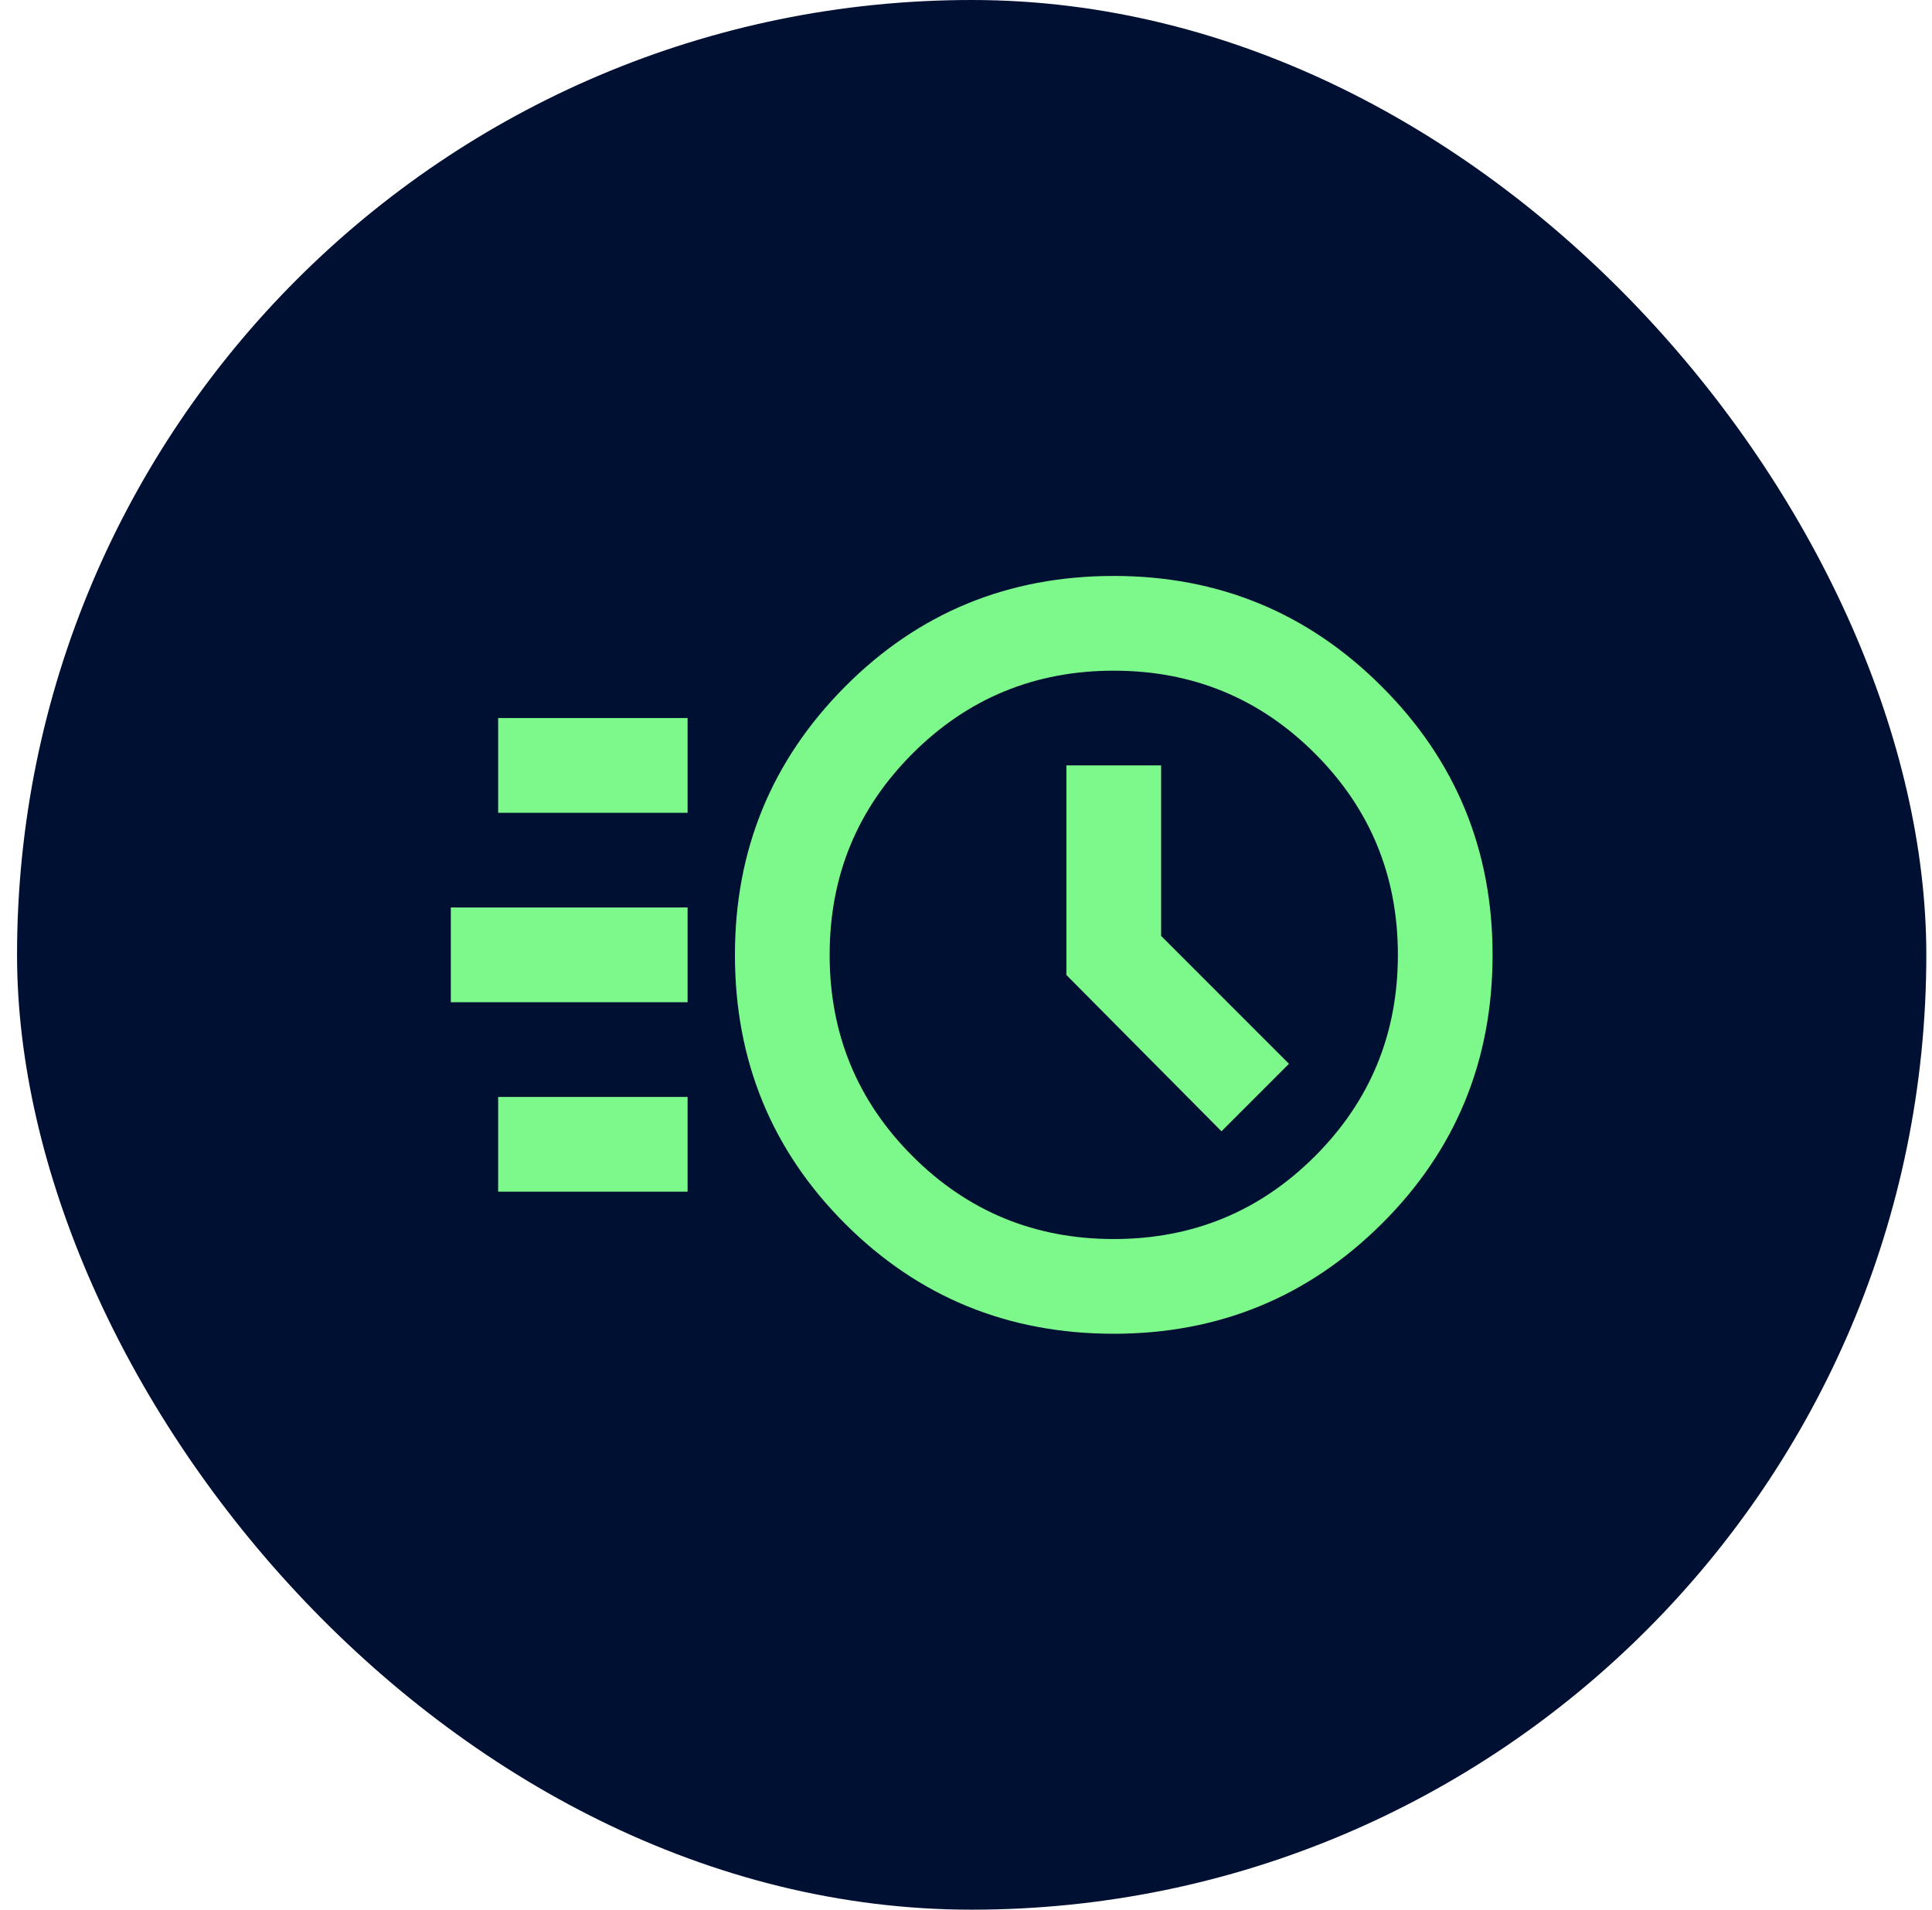
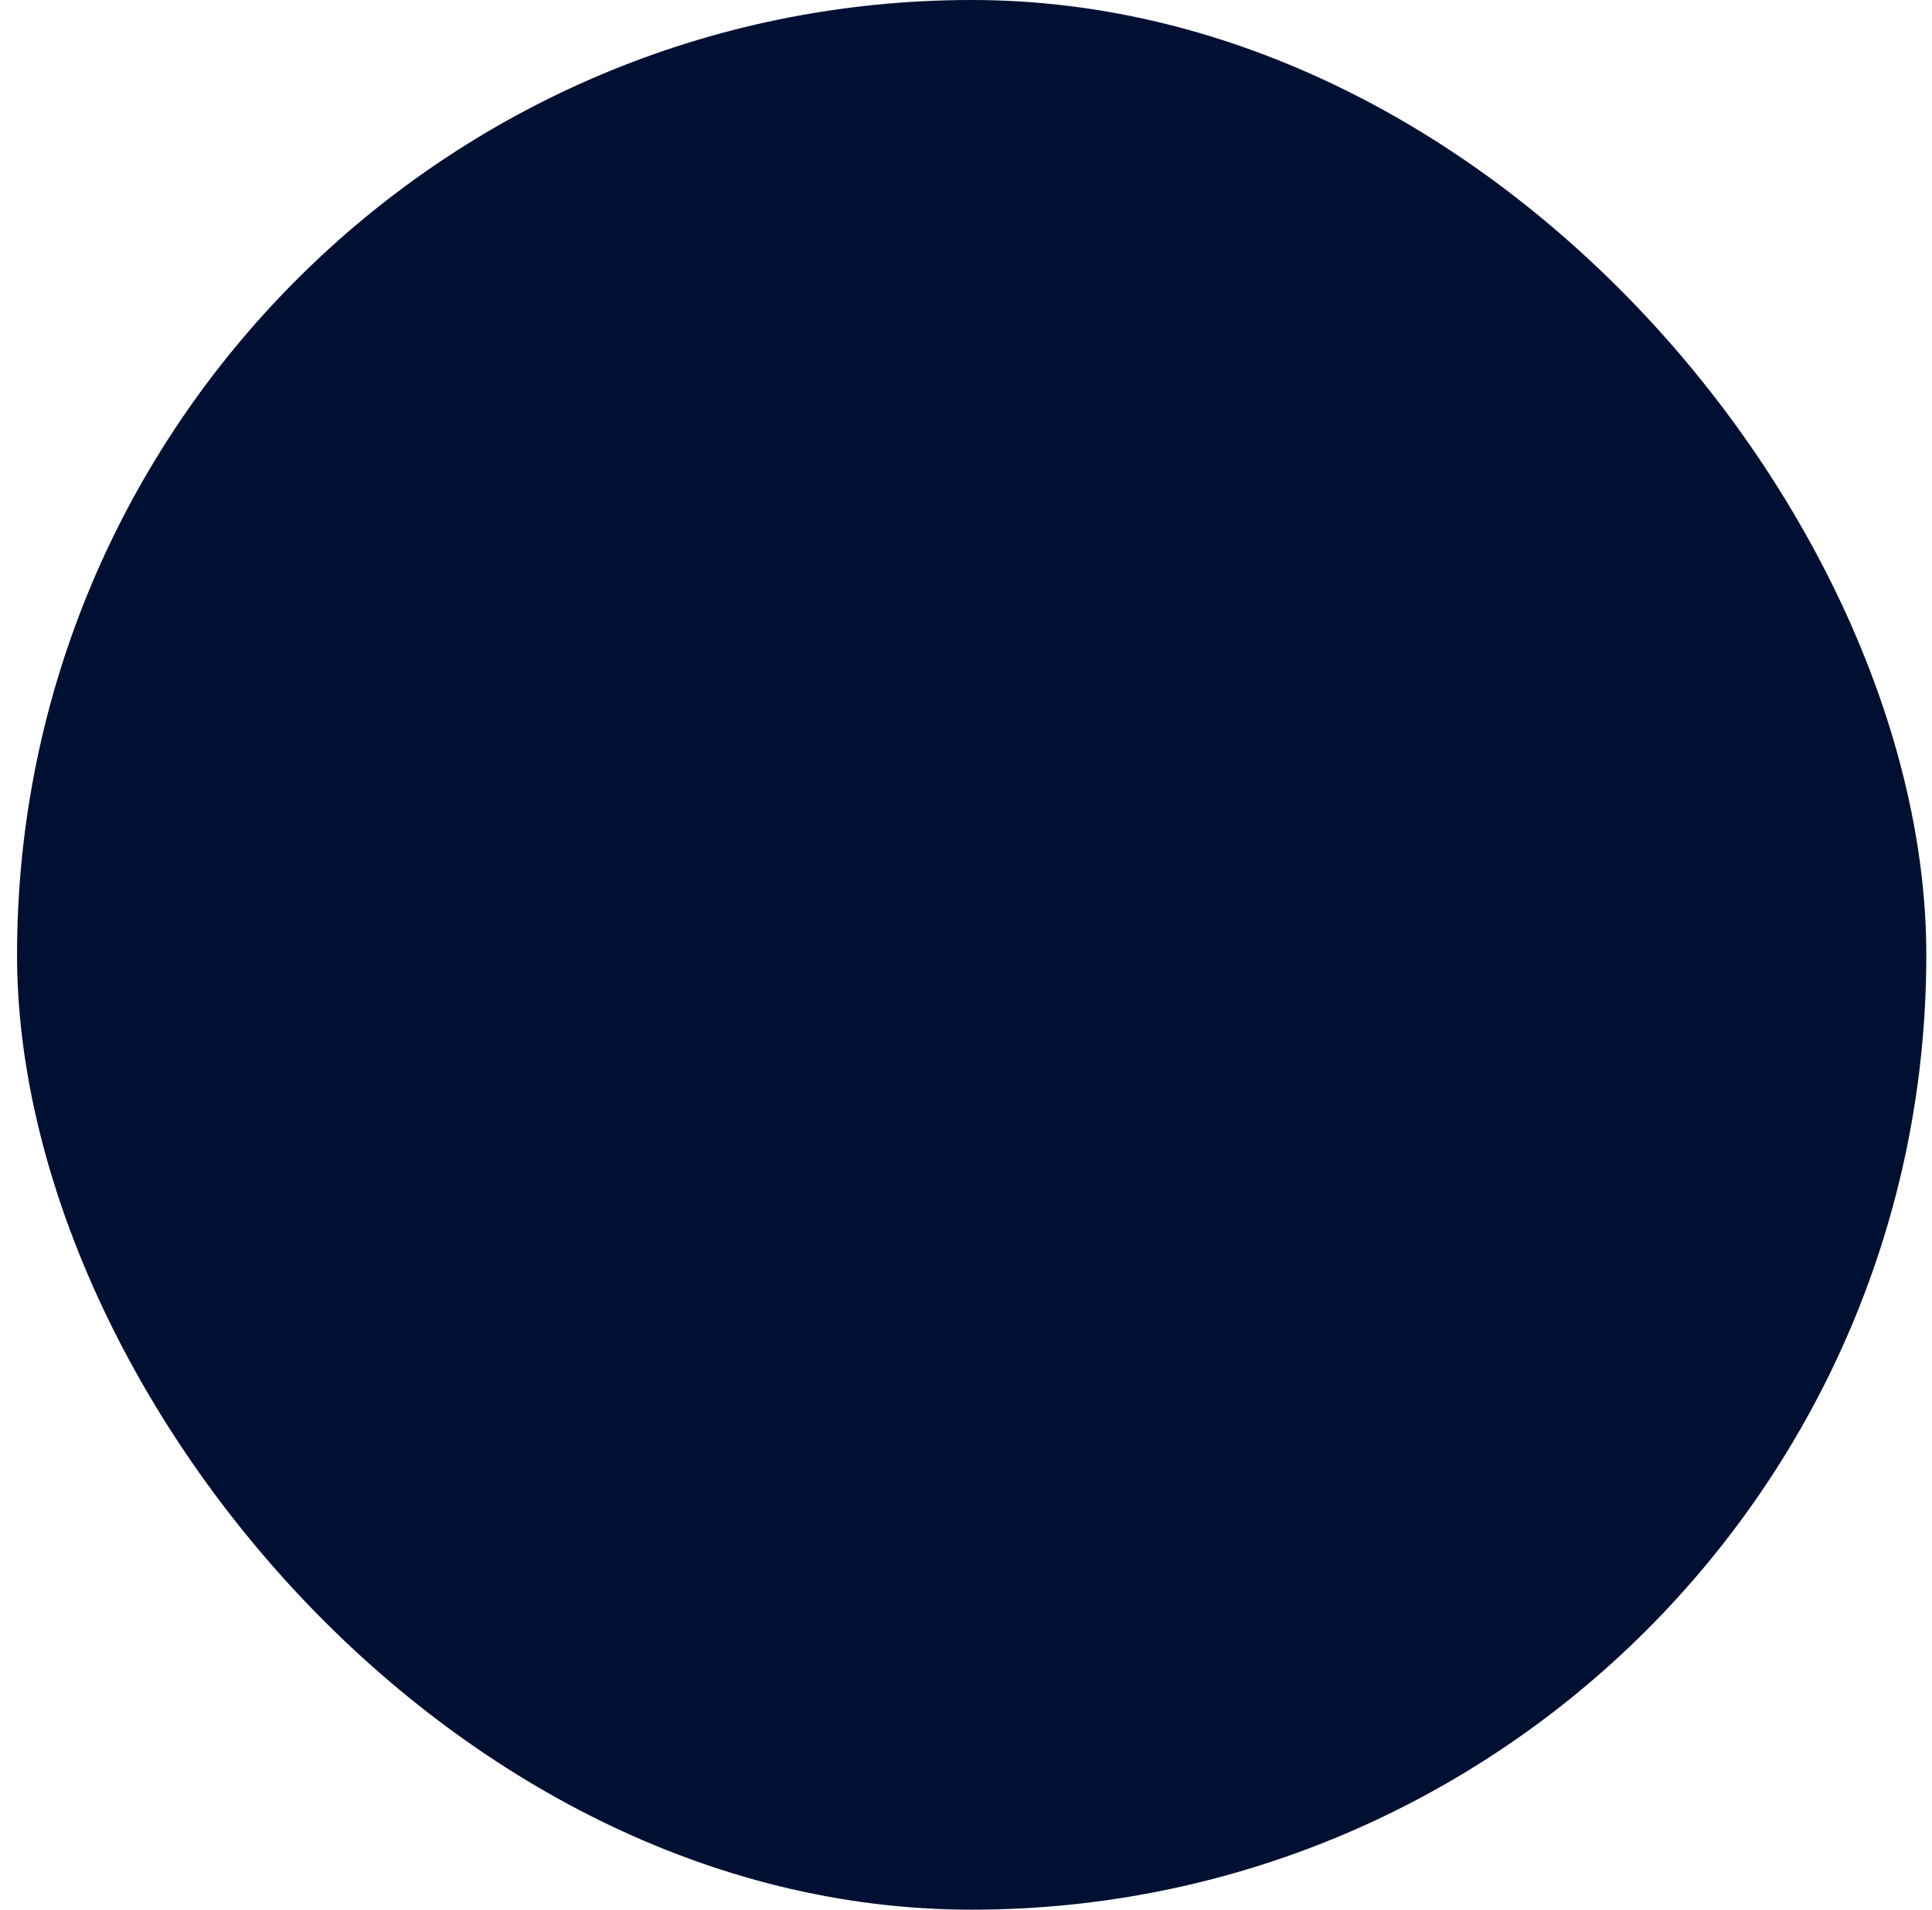
<svg xmlns="http://www.w3.org/2000/svg" width="85" height="84" viewBox="0 0 85 84" fill="none">
  <rect x="0.75" width="84" height="84" rx="42" fill="#001032" />
  <mask id="mask0_11443_1408" style="mask-type:alpha" maskUnits="userSpaceOnUse" x="17" y="17" width="51" height="50">
    <rect x="17.75" y="17" width="50" height="50" fill="#D9D9D9" />
  </mask>
  <g mask="url(#mask0_11443_1408)">
-     <path d="M49.001 58.667C44.348 58.667 40.407 57.053 37.178 53.824C33.949 50.594 32.334 46.653 32.334 42.001C32.334 37.383 33.949 33.45 37.178 30.204C40.407 26.957 44.348 25.334 49.001 25.334C53.619 25.334 57.551 26.957 60.797 30.204C64.044 33.45 65.667 37.383 65.667 42.001C65.667 46.653 64.044 50.594 60.797 53.824C57.551 57.053 53.619 58.667 49.001 58.667ZM49.001 54.501C52.473 54.501 55.424 53.285 57.855 50.855C60.285 48.424 61.501 45.473 61.501 42.001C61.501 38.528 60.285 35.577 57.855 33.147C55.424 30.716 52.473 29.501 49.001 29.501C45.528 29.501 42.577 30.716 40.147 33.147C37.716 35.577 36.501 38.528 36.501 42.001C36.501 45.473 37.716 48.424 40.147 50.855C42.577 53.285 45.528 54.501 49.001 54.501ZM53.74 49.761L56.709 46.792L51.084 41.167V33.667H46.917V42.886L53.74 49.761ZM21.917 35.751V31.584H30.251V35.751H21.917ZM19.834 44.084V39.917H30.251V44.084H19.834ZM21.917 52.417V48.251H30.251V52.417H21.917Z" fill="#7DF98C" />
-   </g>
+     </g>
</svg>